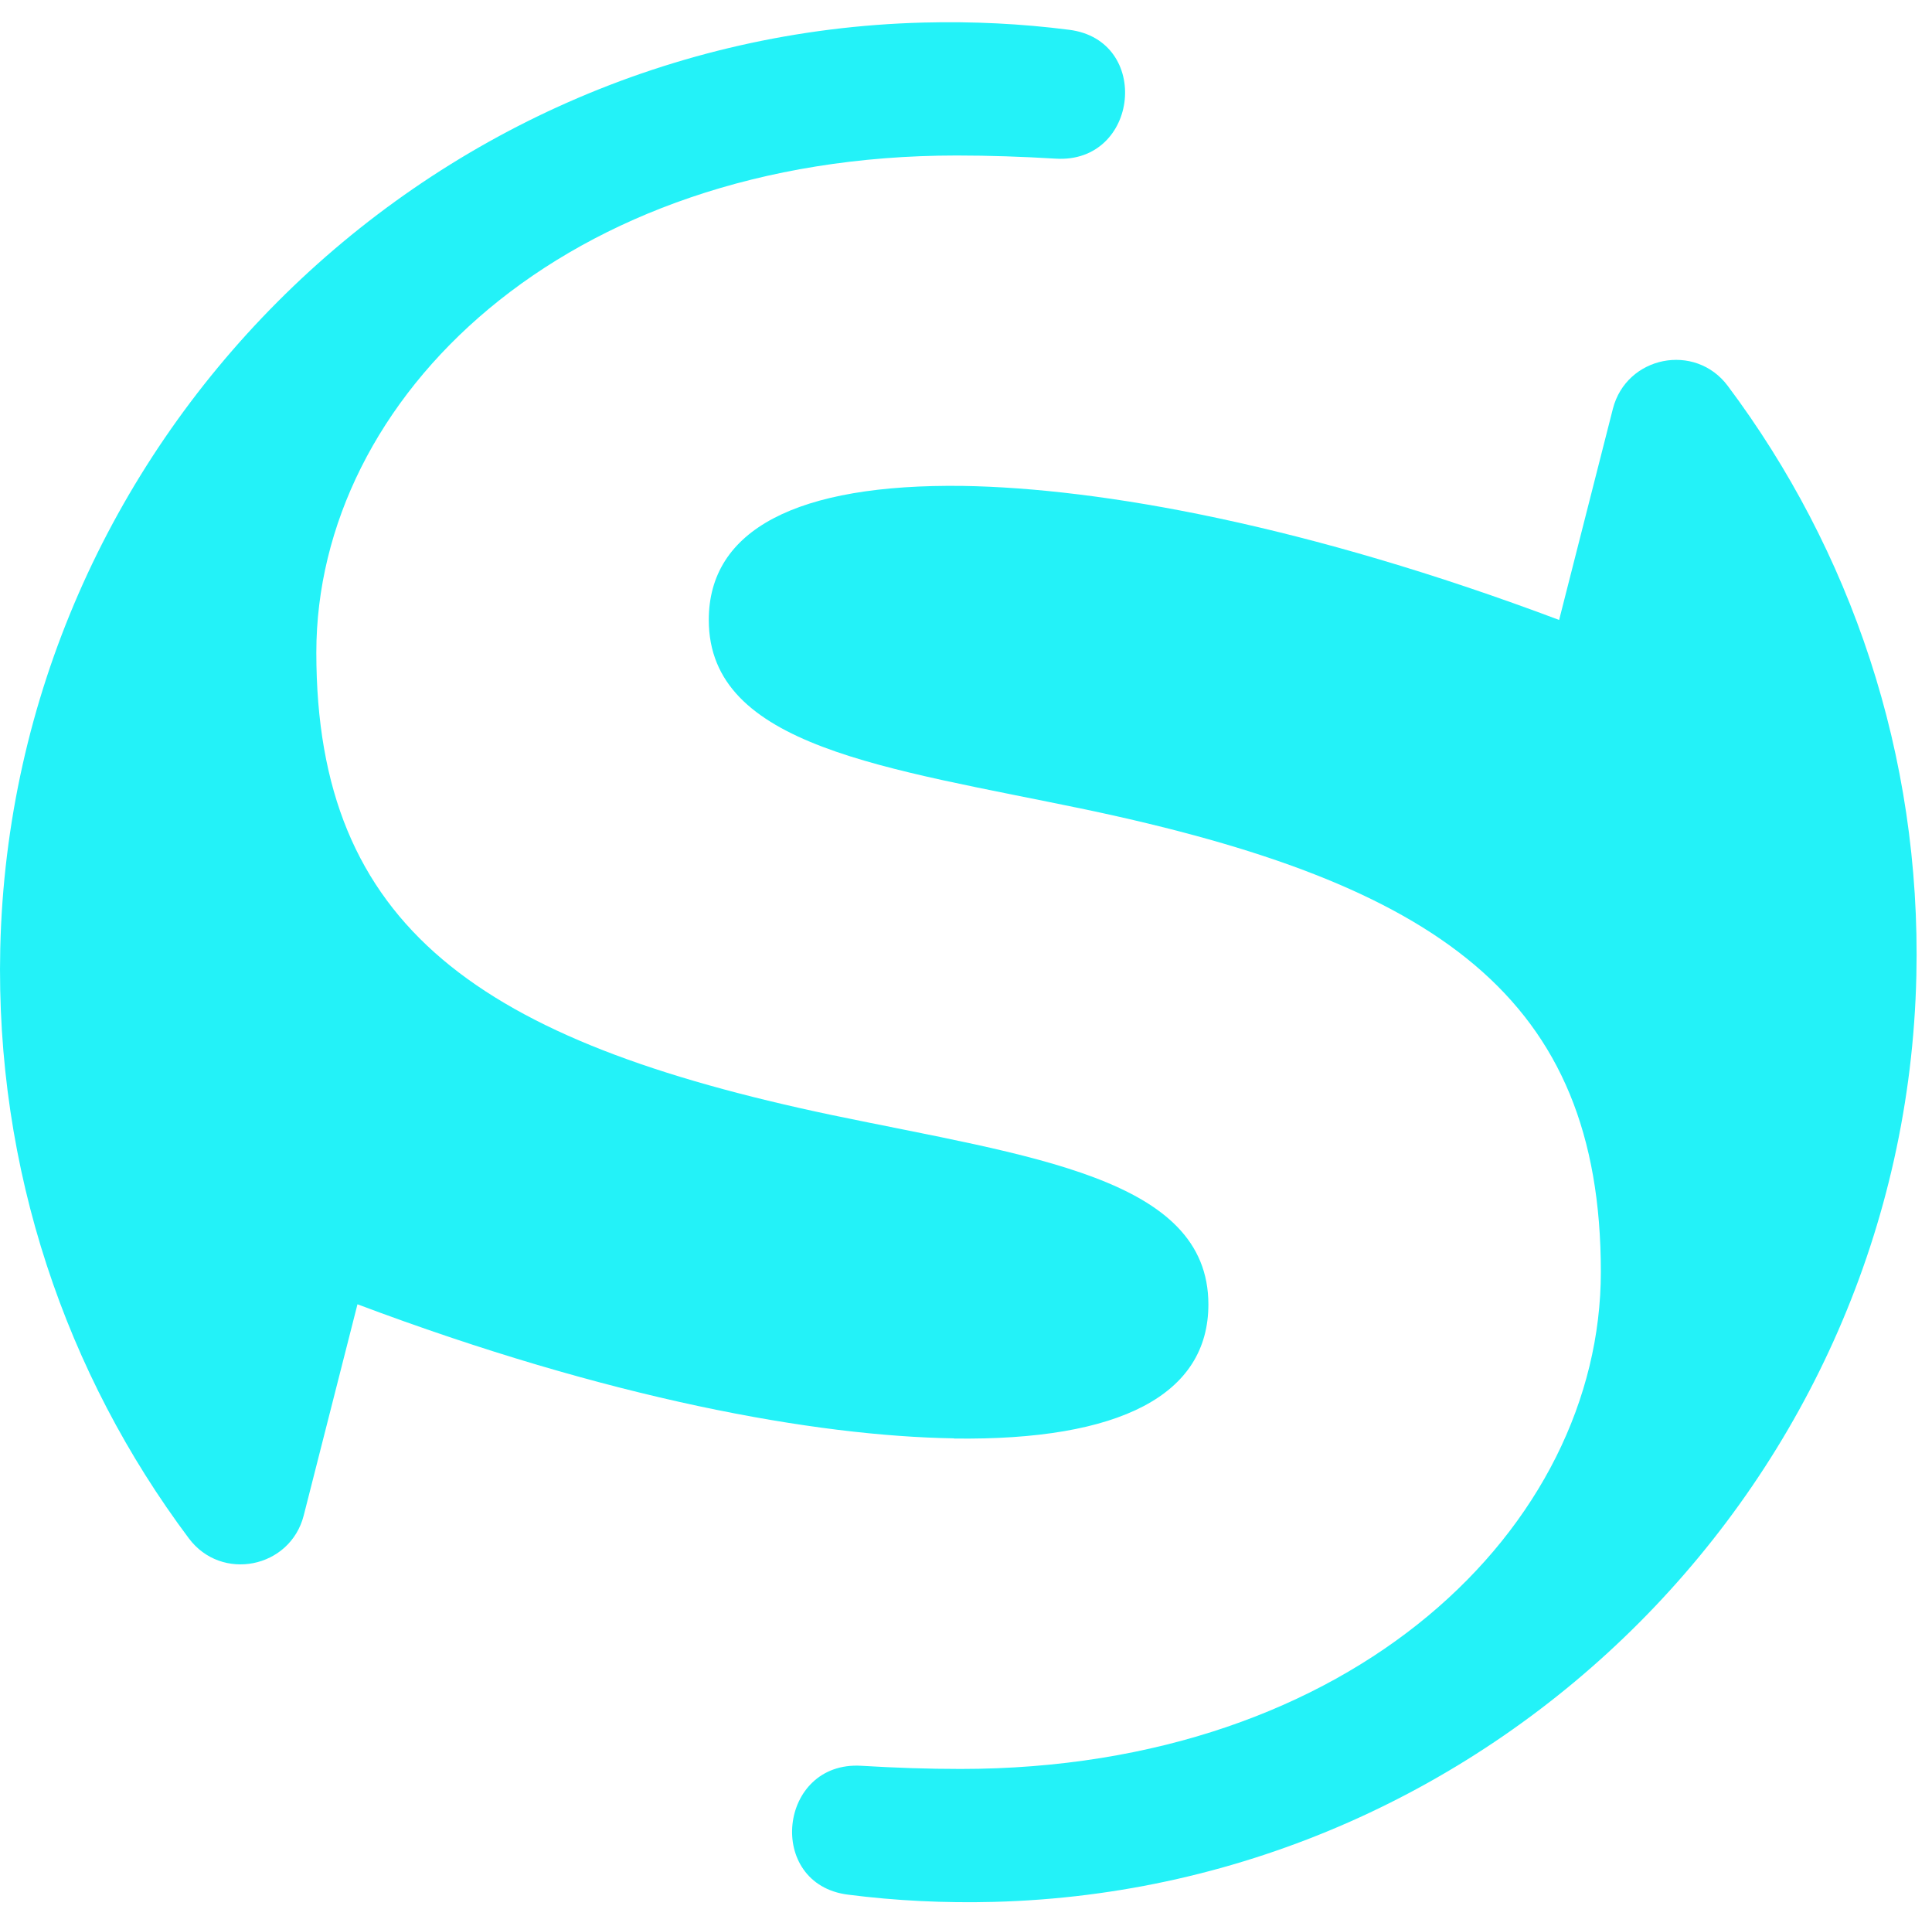
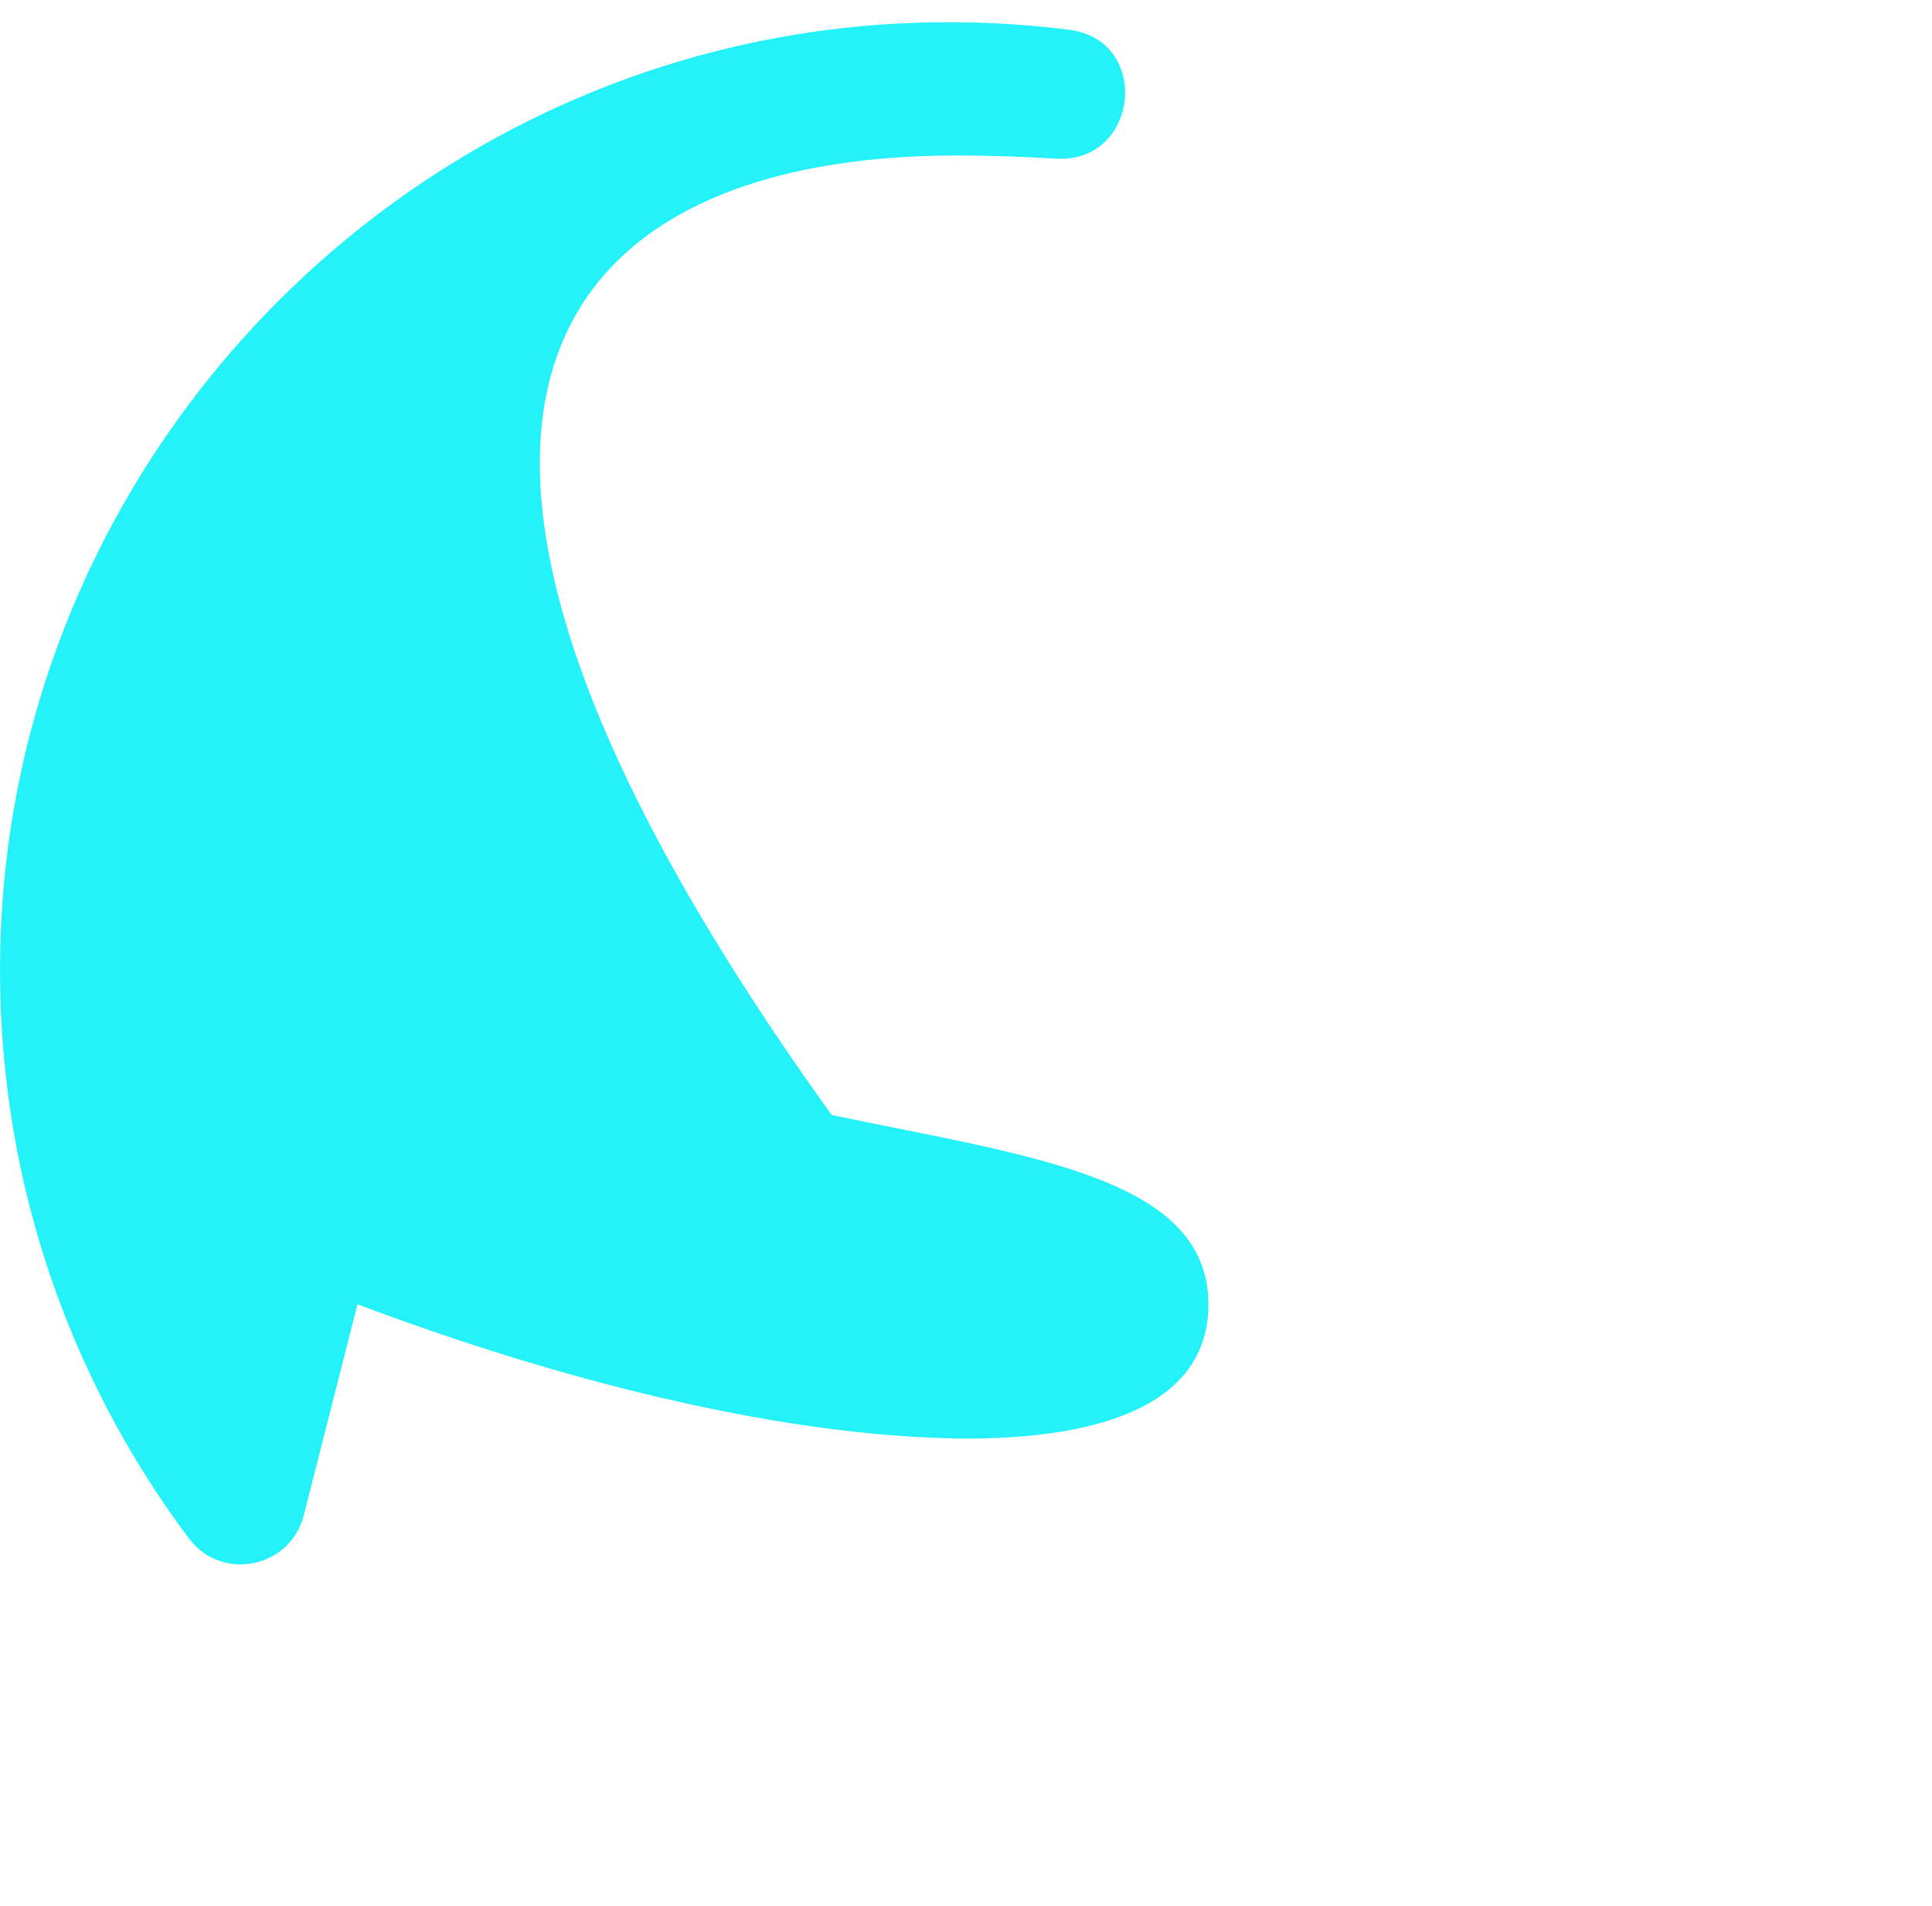
<svg xmlns="http://www.w3.org/2000/svg" width="74" height="73" viewBox="0 0 74 73" fill="none">
-   <path d="M36.89 18.609C30.514 18.524 27.148 20.292 27.148 23.742C27.148 28.613 33.965 29.409 41.576 30.999C55.032 33.832 61.316 38.171 61.316 48.708C61.316 58.457 51.844 67.745 36.791 67.745C35.548 67.745 34.284 67.702 32.992 67.624C29.804 67.432 29.314 72.161 32.48 72.559C34.305 72.793 36.173 72.885 38.069 72.836C57.325 72.332 72.968 56.625 73.401 37.368C73.593 28.89 70.873 21.051 66.18 14.782C64.93 13.106 62.296 13.631 61.777 15.655L59.718 23.742C50.069 20.114 42.187 18.694 36.876 18.609H36.89Z" fill="#23F2F8" />
-   <path d="M36.542 55.091C42.918 55.176 46.284 53.408 46.284 49.957C46.284 45.086 39.467 44.291 31.855 42.701C18.4 39.867 12.116 35.529 12.116 24.992C12.116 15.243 21.588 5.955 36.641 5.955C37.884 5.955 39.148 5.998 40.44 6.076C43.628 6.268 44.118 1.539 40.951 1.141C39.127 0.907 37.259 0.814 35.363 0.864C16.092 1.368 0.45 17.075 0.01 36.324C-0.182 44.802 2.537 52.641 7.231 58.911C8.48 60.587 11.115 60.061 11.633 58.038L13.692 49.95C23.342 53.579 31.224 54.999 36.535 55.084L36.542 55.091Z" fill="#23F2F8" />
+   <path d="M36.542 55.091C42.918 55.176 46.284 53.408 46.284 49.957C46.284 45.086 39.467 44.291 31.855 42.701C12.116 15.243 21.588 5.955 36.641 5.955C37.884 5.955 39.148 5.998 40.44 6.076C43.628 6.268 44.118 1.539 40.951 1.141C39.127 0.907 37.259 0.814 35.363 0.864C16.092 1.368 0.45 17.075 0.01 36.324C-0.182 44.802 2.537 52.641 7.231 58.911C8.48 60.587 11.115 60.061 11.633 58.038L13.692 49.95C23.342 53.579 31.224 54.999 36.535 55.084L36.542 55.091Z" fill="#23F2F8" />
</svg>